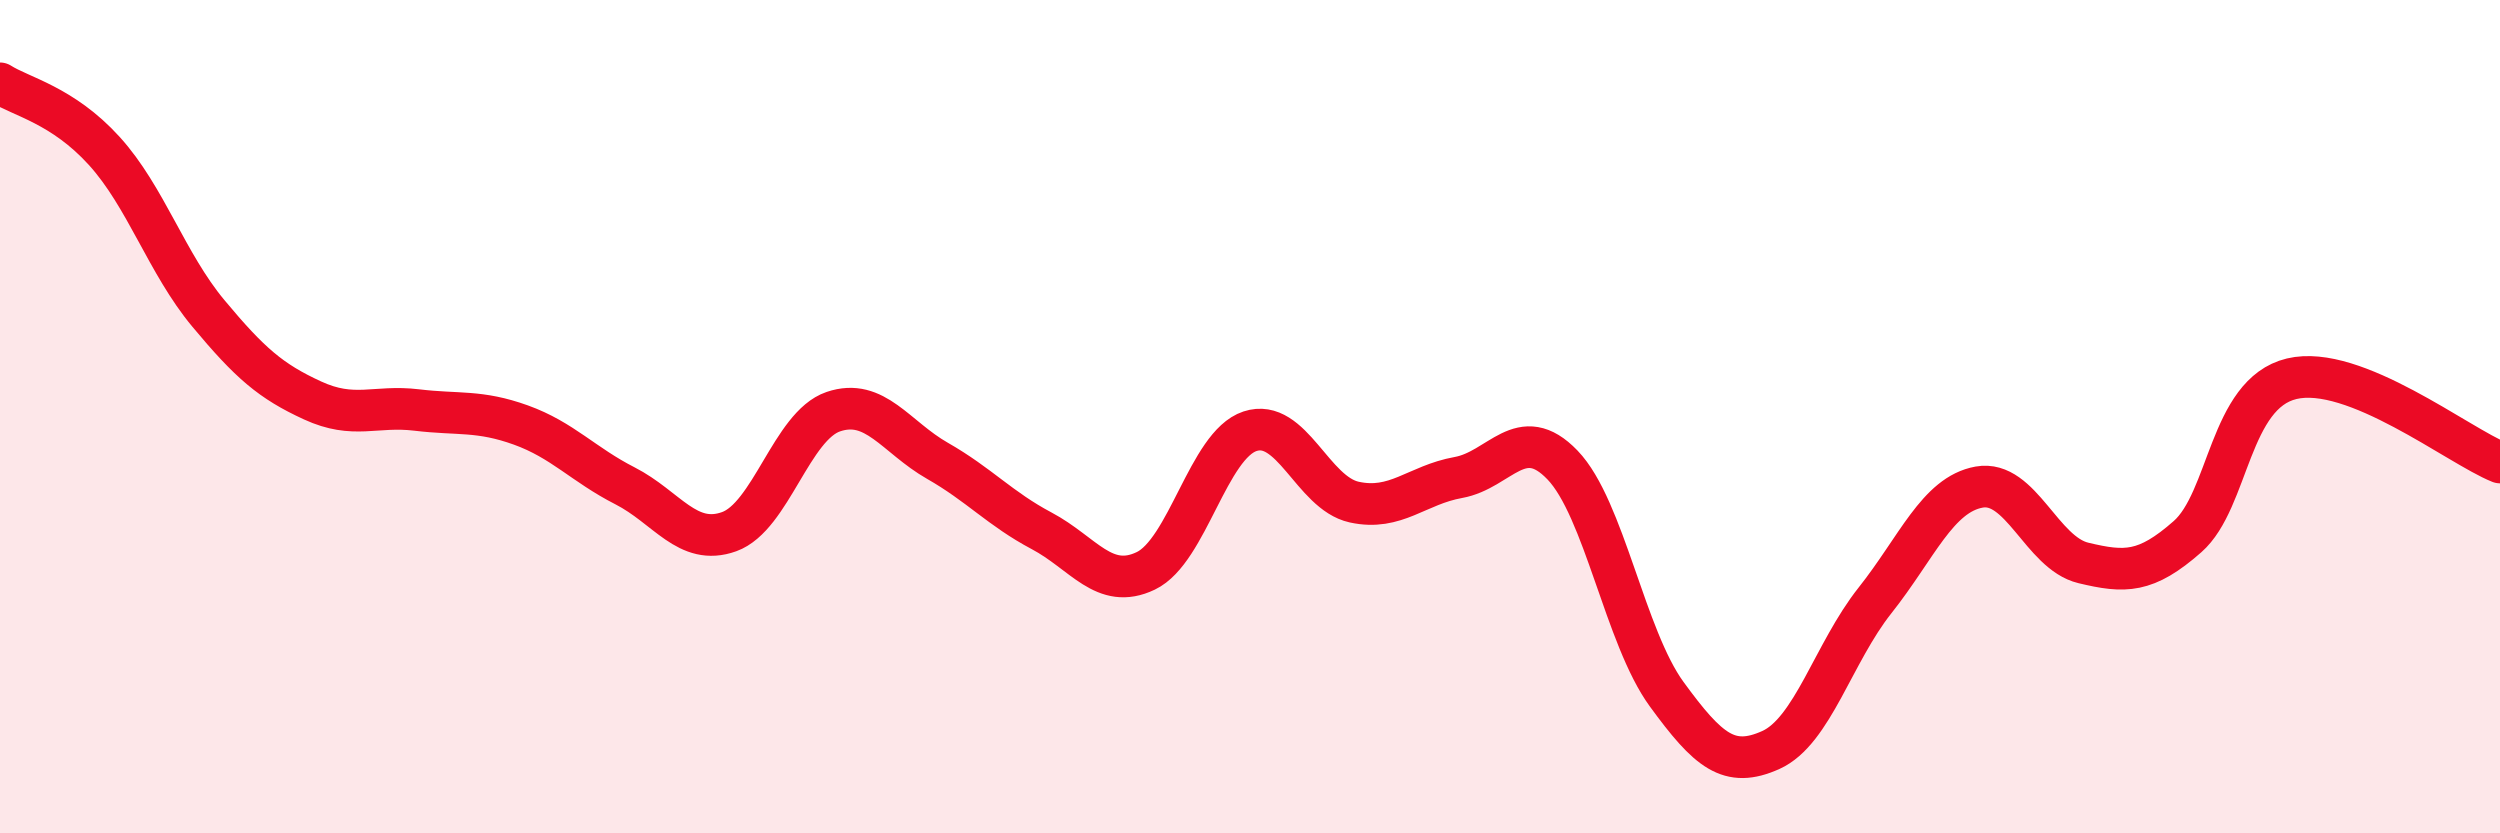
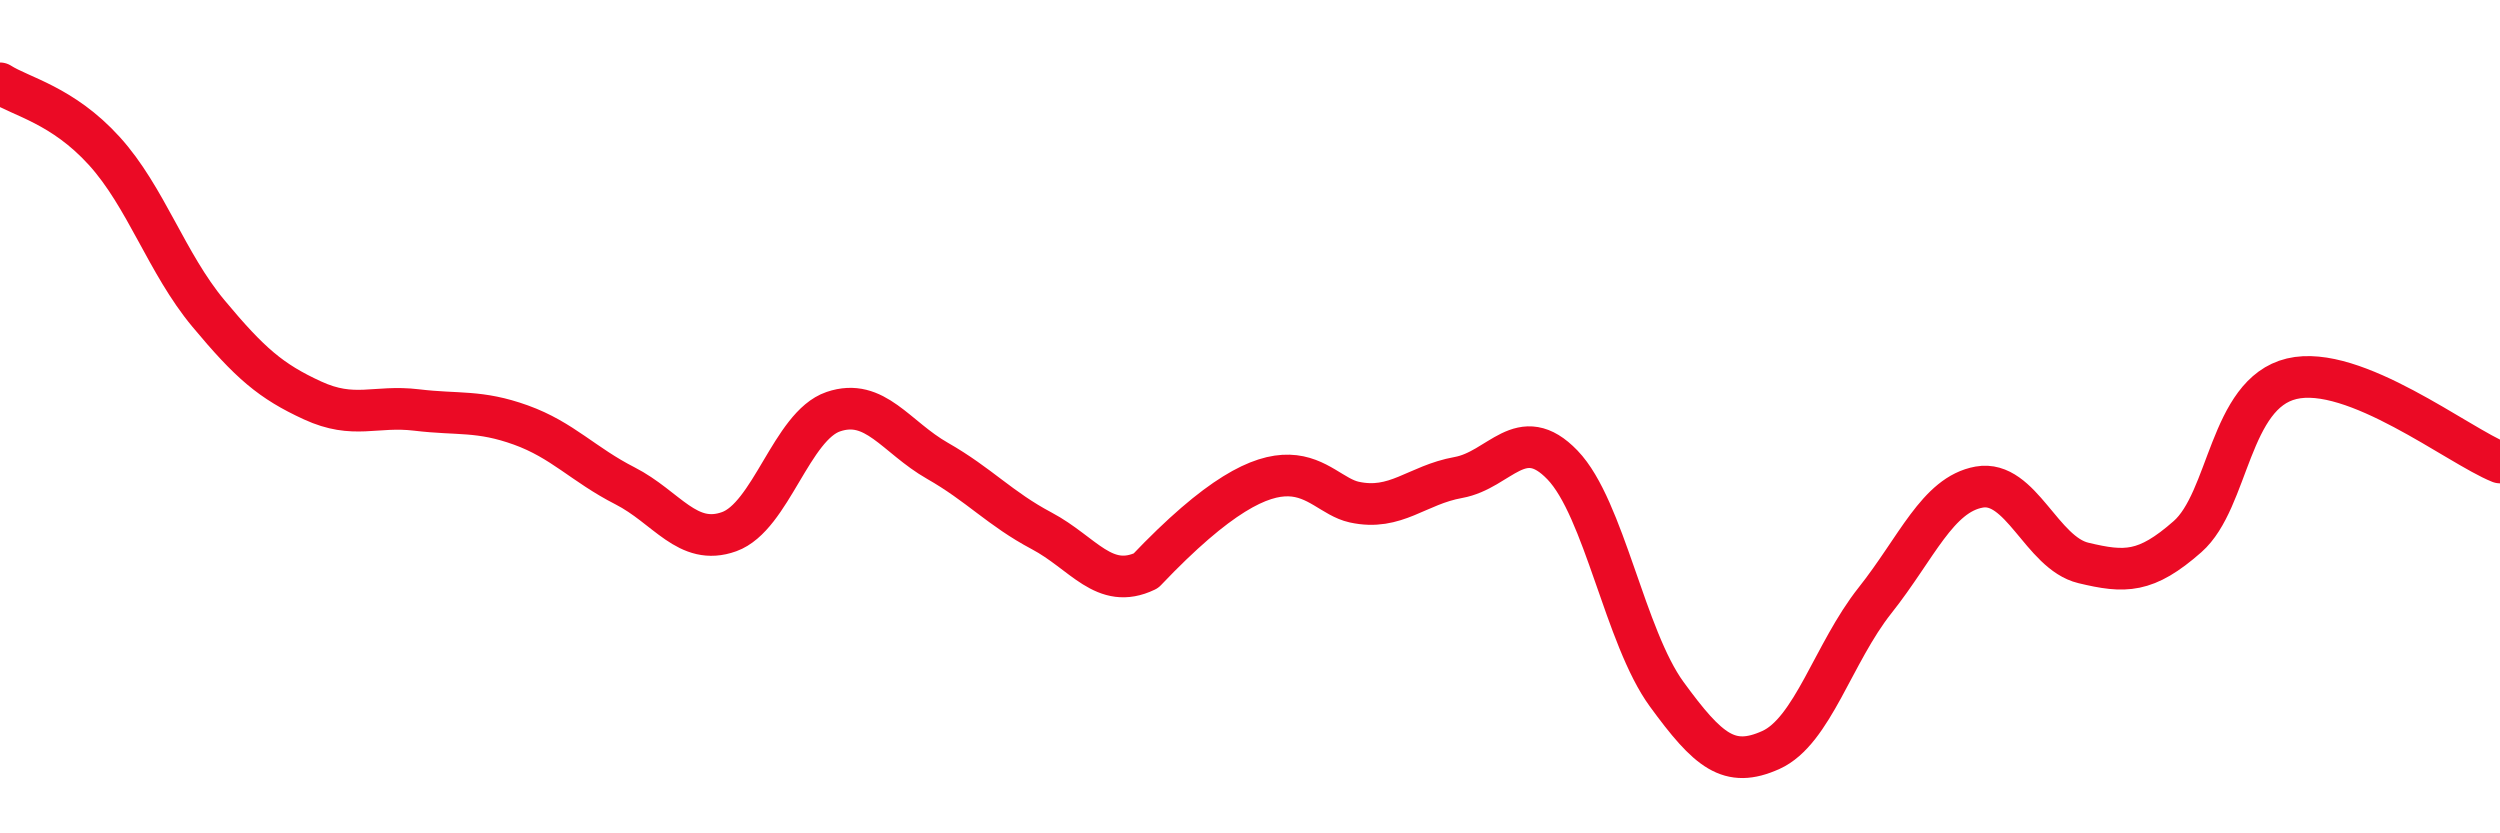
<svg xmlns="http://www.w3.org/2000/svg" width="60" height="20" viewBox="0 0 60 20">
-   <path d="M 0,2 C 0.5,2.32 1.5,2.52 2.5,3.62 C 3.5,4.72 4,6.32 5,7.52 C 6,8.72 6.5,9.15 7.5,9.61 C 8.5,10.07 9,9.72 10,9.84 C 11,9.96 11.5,9.84 12.5,10.2 C 13.5,10.56 14,11.15 15,11.66 C 16,12.17 16.5,13.12 17.5,12.76 C 18.5,12.4 19,10.22 20,9.88 C 21,9.54 21.5,10.49 22.5,11.06 C 23.5,11.63 24,12.21 25,12.74 C 26,13.27 26.5,14.18 27.5,13.7 C 28.5,13.22 29,10.68 30,10.35 C 31,10.02 31.5,11.83 32.5,12.05 C 33.5,12.27 34,11.64 35,11.46 C 36,11.28 36.5,10.12 37.5,11.16 C 38.5,12.2 39,15.29 40,16.66 C 41,18.03 41.5,18.45 42.5,18 C 43.5,17.55 44,15.67 45,14.41 C 46,13.15 46.5,11.87 47.5,11.69 C 48.5,11.51 49,13.27 50,13.51 C 51,13.75 51.5,13.76 52.5,12.88 C 53.5,12 53.5,9.45 55,9.09 C 56.5,8.73 59,10.7 60,11.1L60 20L0 20Z" fill="#EB0A25" opacity="0.1" stroke-linecap="round" stroke-linejoin="round" />
-   <path d="M 0,2 C 0.5,2.32 1.5,2.52 2.5,3.62 C 3.5,4.72 4,6.32 5,7.52 C 6,8.72 6.5,9.15 7.5,9.61 C 8.5,10.07 9,9.72 10,9.84 C 11,9.96 11.5,9.84 12.5,10.2 C 13.5,10.56 14,11.15 15,11.66 C 16,12.17 16.5,13.12 17.5,12.76 C 18.5,12.4 19,10.22 20,9.88 C 21,9.54 21.5,10.49 22.5,11.06 C 23.5,11.63 24,12.21 25,12.74 C 26,13.27 26.5,14.18 27.5,13.7 C 28.5,13.22 29,10.68 30,10.35 C 31,10.02 31.5,11.83 32.5,12.05 C 33.5,12.27 34,11.64 35,11.46 C 36,11.28 36.5,10.12 37.5,11.16 C 38.5,12.2 39,15.29 40,16.66 C 41,18.03 41.5,18.45 42.5,18 C 43.5,17.55 44,15.67 45,14.41 C 46,13.15 46.5,11.87 47.5,11.69 C 48.5,11.51 49,13.27 50,13.51 C 51,13.75 51.5,13.76 52.5,12.88 C 53.5,12 53.5,9.45 55,9.09 C 56.5,8.73 59,10.7 60,11.1" stroke="#EB0A25" stroke-width="1" fill="none" stroke-linecap="round" stroke-linejoin="round" />
+   <path d="M 0,2 C 0.5,2.32 1.5,2.52 2.5,3.62 C 3.5,4.72 4,6.32 5,7.52 C 6,8.72 6.5,9.15 7.5,9.61 C 8.5,10.07 9,9.72 10,9.84 C 11,9.96 11.5,9.84 12.5,10.2 C 13.5,10.56 14,11.15 15,11.66 C 16,12.17 16.5,13.12 17.5,12.76 C 18.5,12.4 19,10.22 20,9.88 C 21,9.54 21.5,10.49 22.5,11.06 C 23.5,11.63 24,12.21 25,12.74 C 26,13.27 26.5,14.18 27.5,13.7 C 31,10.02 31.5,11.83 32.5,12.05 C 33.5,12.27 34,11.64 35,11.46 C 36,11.28 36.5,10.12 37.5,11.16 C 38.5,12.2 39,15.29 40,16.66 C 41,18.03 41.5,18.45 42.5,18 C 43.5,17.55 44,15.67 45,14.41 C 46,13.15 46.5,11.87 47.5,11.69 C 48.5,11.51 49,13.27 50,13.51 C 51,13.75 51.5,13.76 52.5,12.88 C 53.5,12 53.5,9.45 55,9.09 C 56.5,8.73 59,10.7 60,11.1" stroke="#EB0A25" stroke-width="1" fill="none" stroke-linecap="round" stroke-linejoin="round" />
</svg>